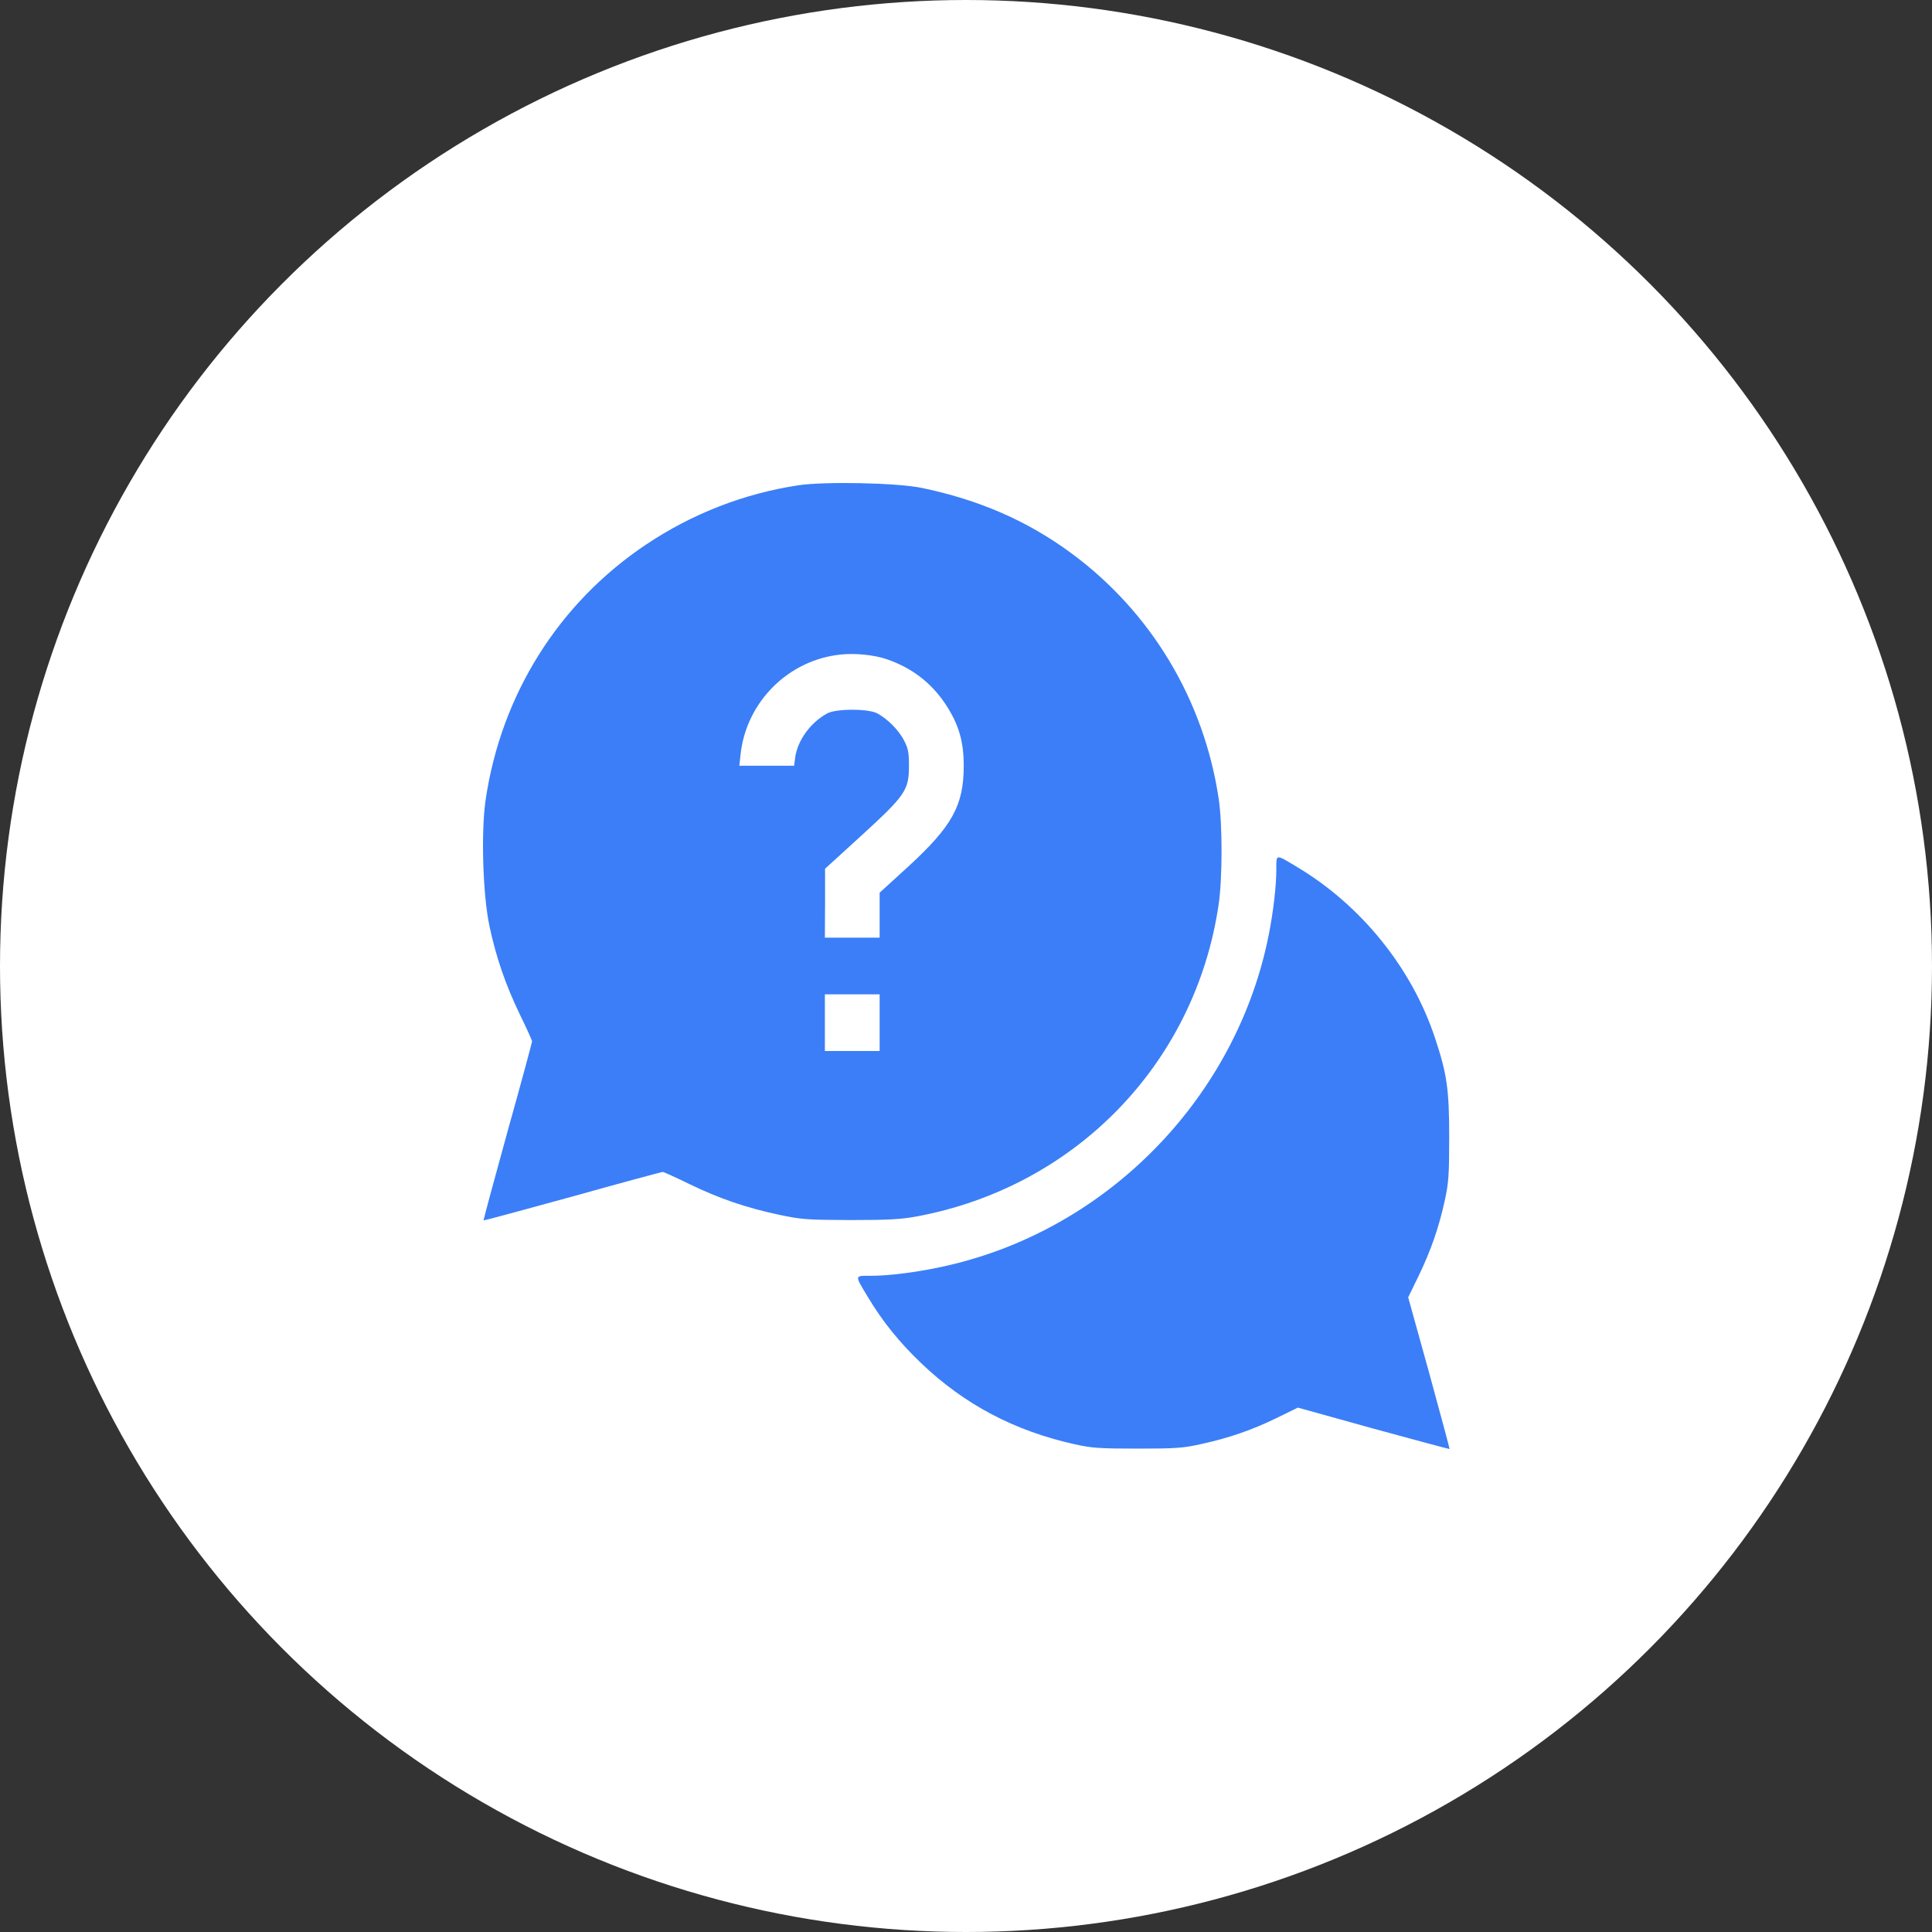
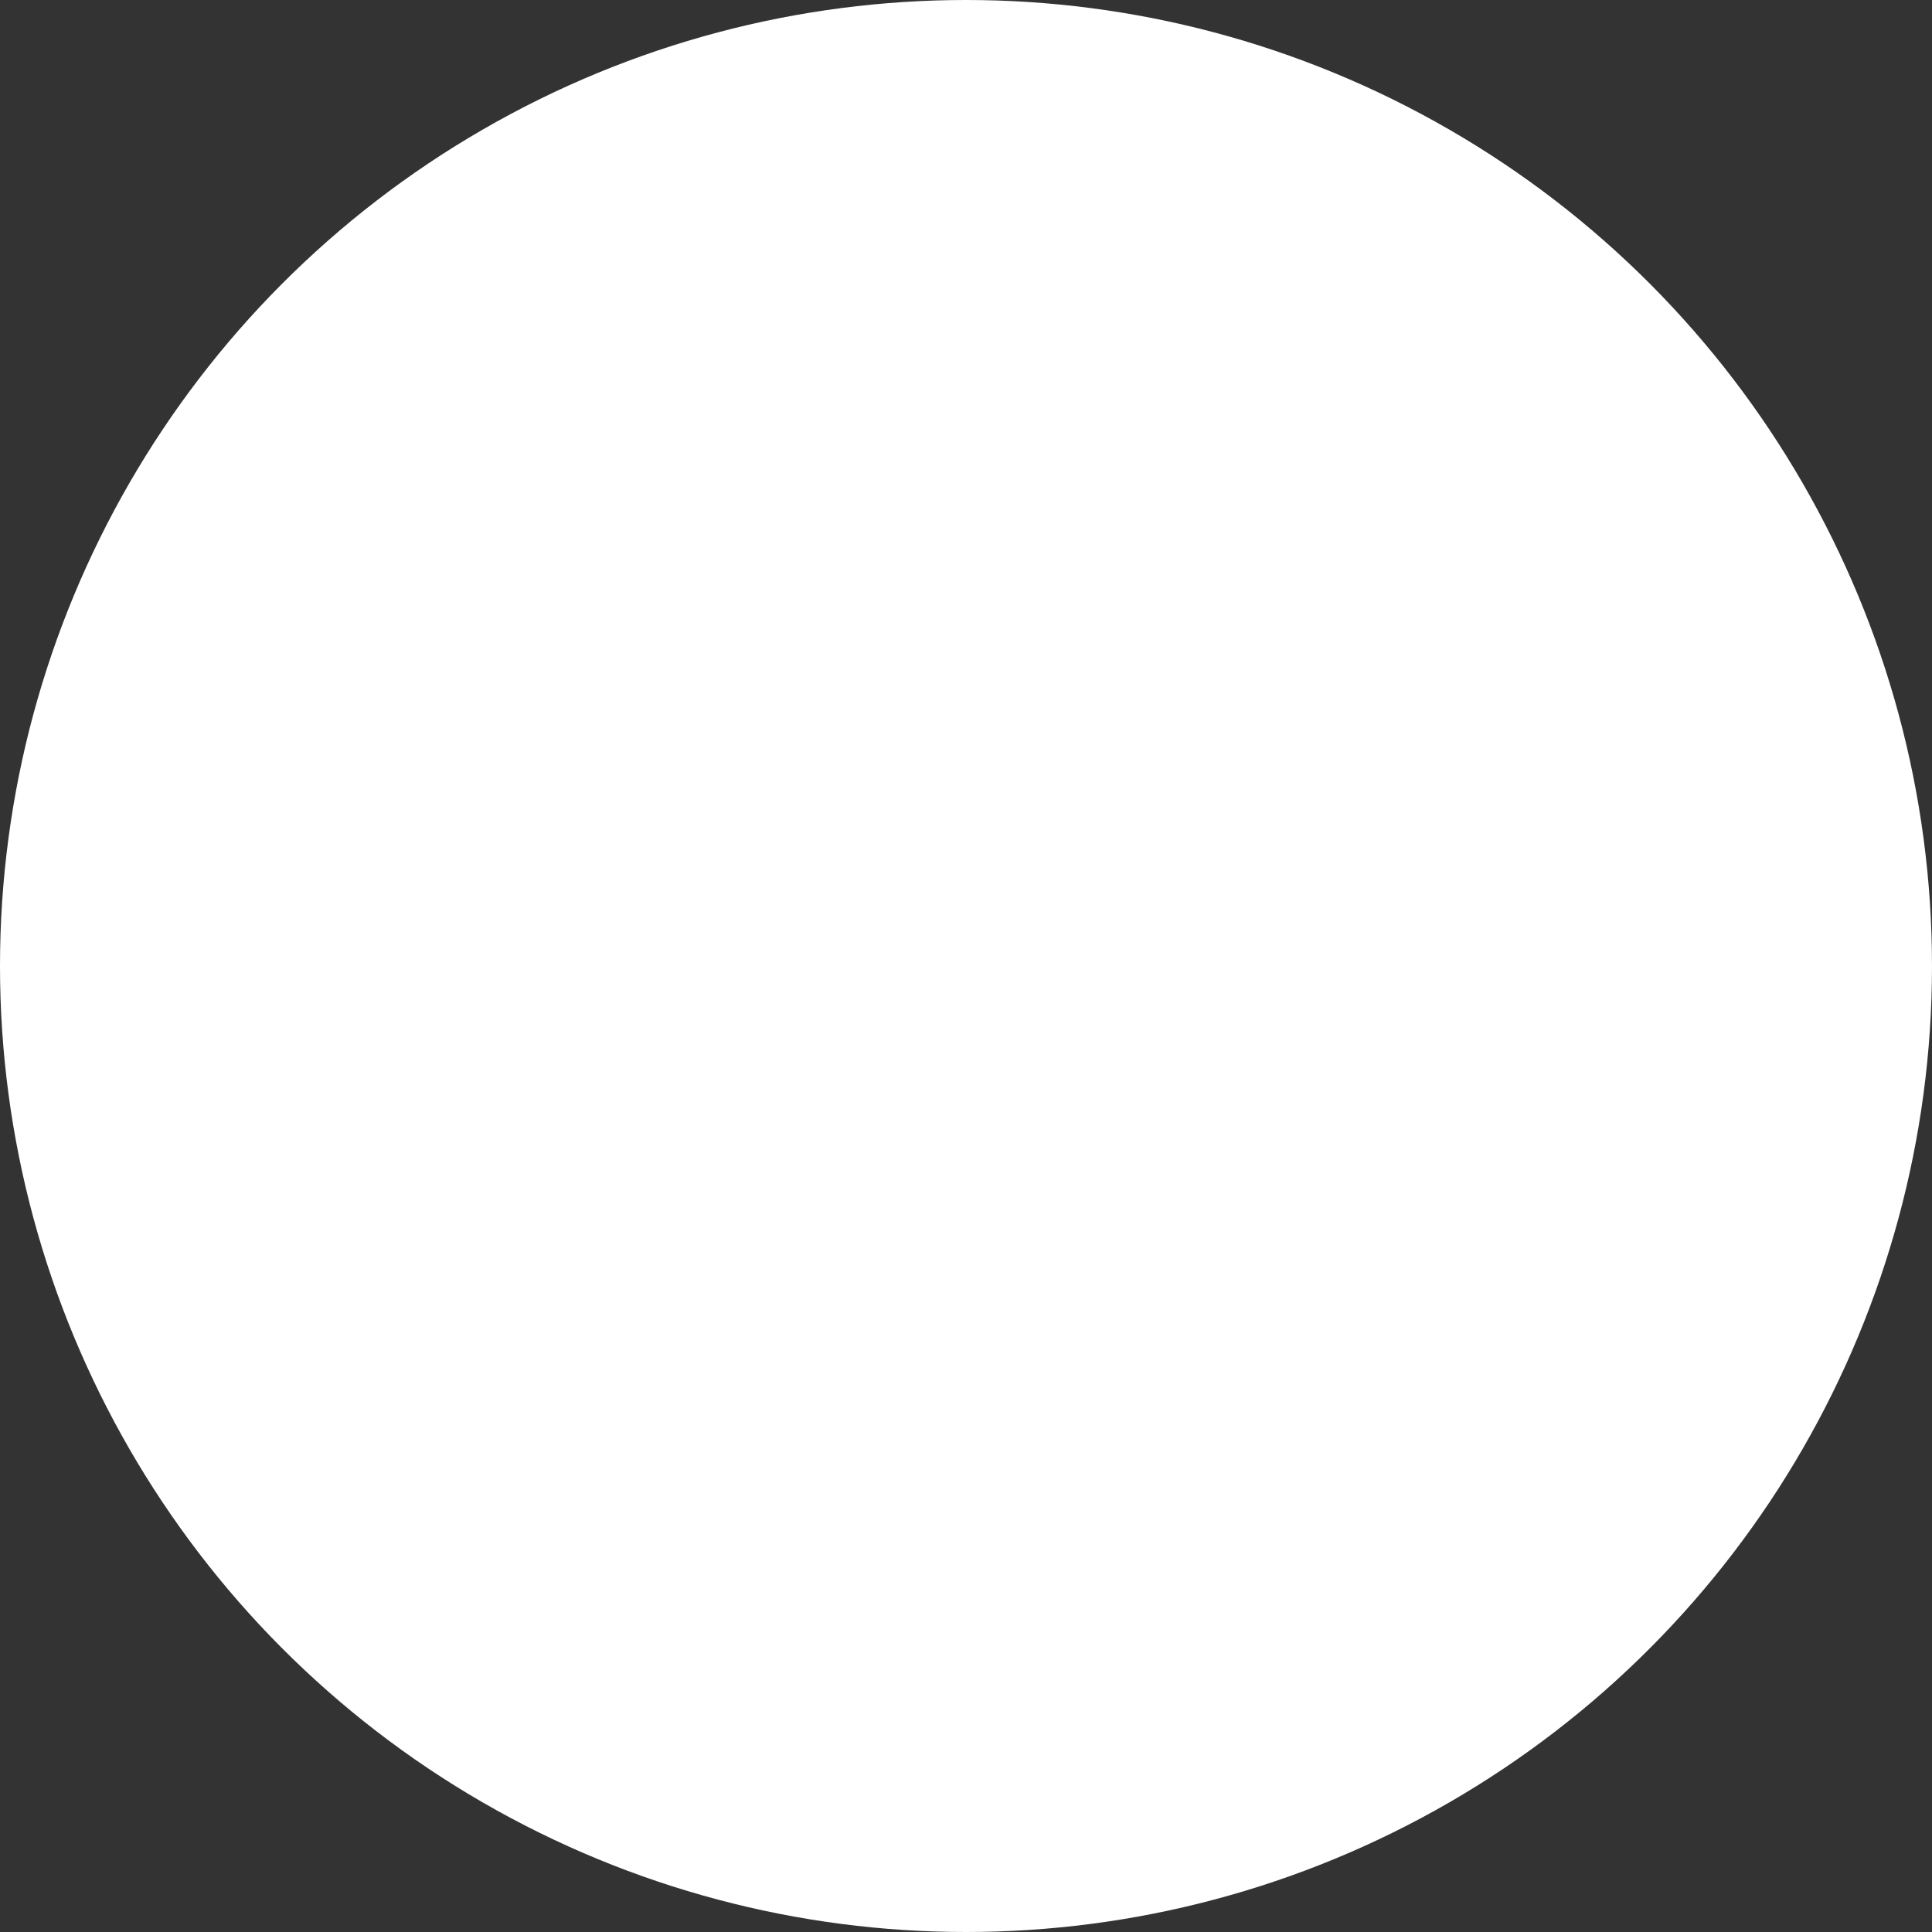
<svg xmlns="http://www.w3.org/2000/svg" width="40" height="40" viewBox="0 0 40 40" fill="none">
  <rect x="0" y="0" width="40" height="40" fill="#333333" stroke="none" />
  <circle cx="20" cy="20" r="20" fill="white" />
-   <path d="M16.531 10.047C15.397 10.219 14.329 10.637 13.375 11.275C11.564 12.487 10.375 14.384 10.054 16.562C9.957 17.239 9.996 18.518 10.133 19.171C10.273 19.828 10.469 20.395 10.766 21.009C10.903 21.29 11.016 21.541 11.016 21.56C11.016 21.58 10.79 22.421 10.508 23.426C10.23 24.431 10.007 25.26 10.011 25.268C10.019 25.272 10.848 25.049 11.857 24.771C12.862 24.489 13.703 24.263 13.723 24.263C13.738 24.263 13.989 24.376 14.27 24.513C14.888 24.814 15.451 25.006 16.128 25.15C16.593 25.248 16.695 25.256 17.606 25.26C18.4 25.26 18.658 25.244 18.975 25.186C22.264 24.576 24.744 22.018 25.229 18.737C25.311 18.193 25.311 17.067 25.232 16.539C24.927 14.493 23.832 12.671 22.182 11.455C21.271 10.782 20.27 10.348 19.081 10.101C18.572 9.996 17.086 9.965 16.531 10.047ZM18.349 13.645C18.869 13.821 19.272 14.126 19.573 14.575C19.847 14.99 19.953 15.342 19.953 15.854C19.953 16.676 19.714 17.106 18.803 17.943L18.212 18.482V18.948V19.413H17.645H17.078L17.082 18.698V17.986L17.833 17.301C18.748 16.464 18.819 16.359 18.819 15.854C18.819 15.573 18.803 15.495 18.713 15.322C18.604 15.115 18.381 14.888 18.166 14.771C17.982 14.669 17.309 14.669 17.125 14.771C16.781 14.959 16.515 15.326 16.464 15.678L16.441 15.854H15.874H15.307L15.334 15.608C15.455 14.528 16.327 13.66 17.411 13.551C17.704 13.52 18.095 13.559 18.349 13.645ZM18.212 21.173V21.76H17.645H17.078V21.173V20.587H17.645H18.212V21.173Z" fill="#3B7EF7" />
-   <path d="M26.425 17.99C26.425 18.349 26.363 18.877 26.265 19.37C25.631 22.538 23.214 25.17 20.097 26.077C19.421 26.277 18.584 26.41 18.04 26.414C17.684 26.414 17.688 26.386 17.97 26.856C18.275 27.364 18.615 27.786 19.073 28.224C19.964 29.077 21.009 29.628 22.252 29.902C22.6 29.98 22.765 29.992 23.551 29.992C24.337 29.992 24.501 29.98 24.849 29.902C25.428 29.777 25.917 29.609 26.421 29.363L26.871 29.143L28.435 29.578C29.296 29.812 30.004 30.004 30.012 30C30.015 29.992 29.824 29.284 29.589 28.424L29.155 26.86L29.374 26.41C29.624 25.89 29.788 25.424 29.914 24.849C29.992 24.489 30.004 24.329 30.004 23.539C30.004 22.546 29.957 22.229 29.706 21.478C29.229 20.043 28.185 18.748 26.867 17.958C26.402 17.677 26.425 17.677 26.425 17.99Z" fill="#3B7EF7" />
</svg>